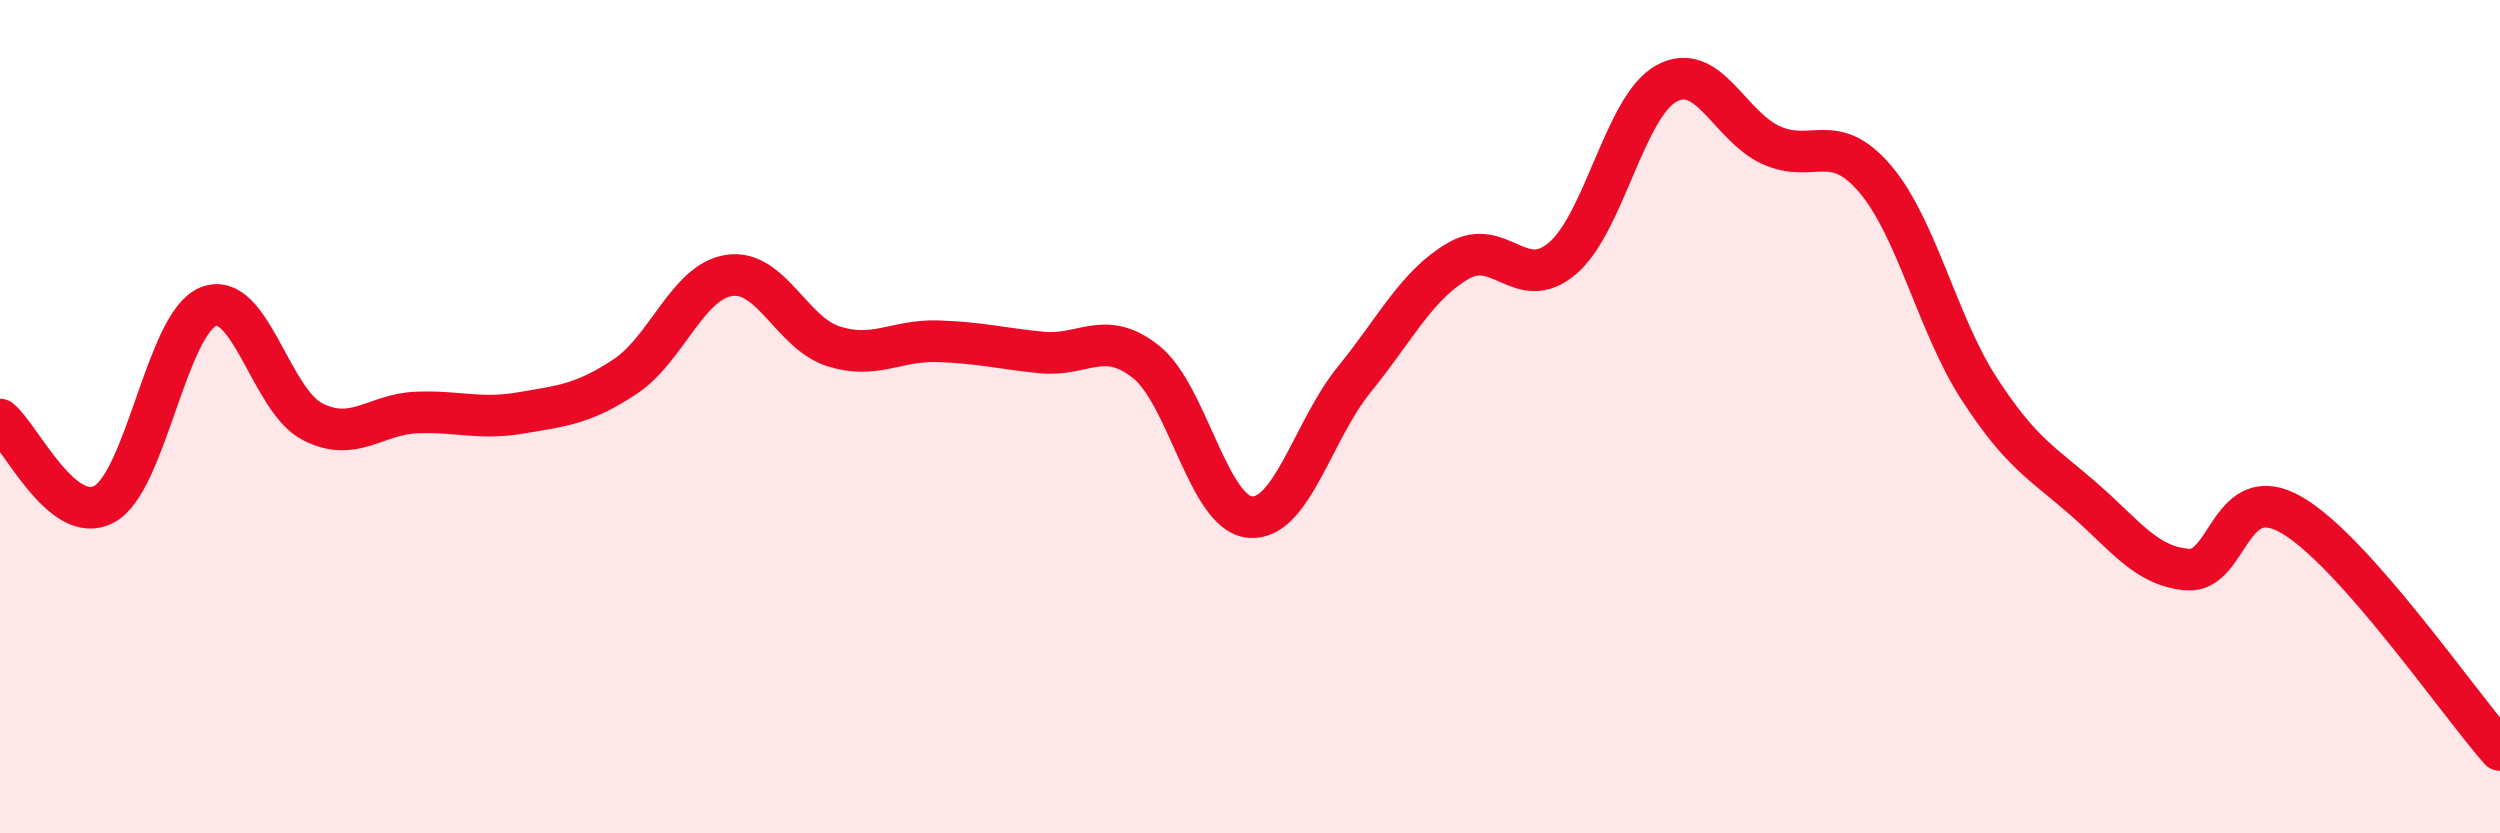
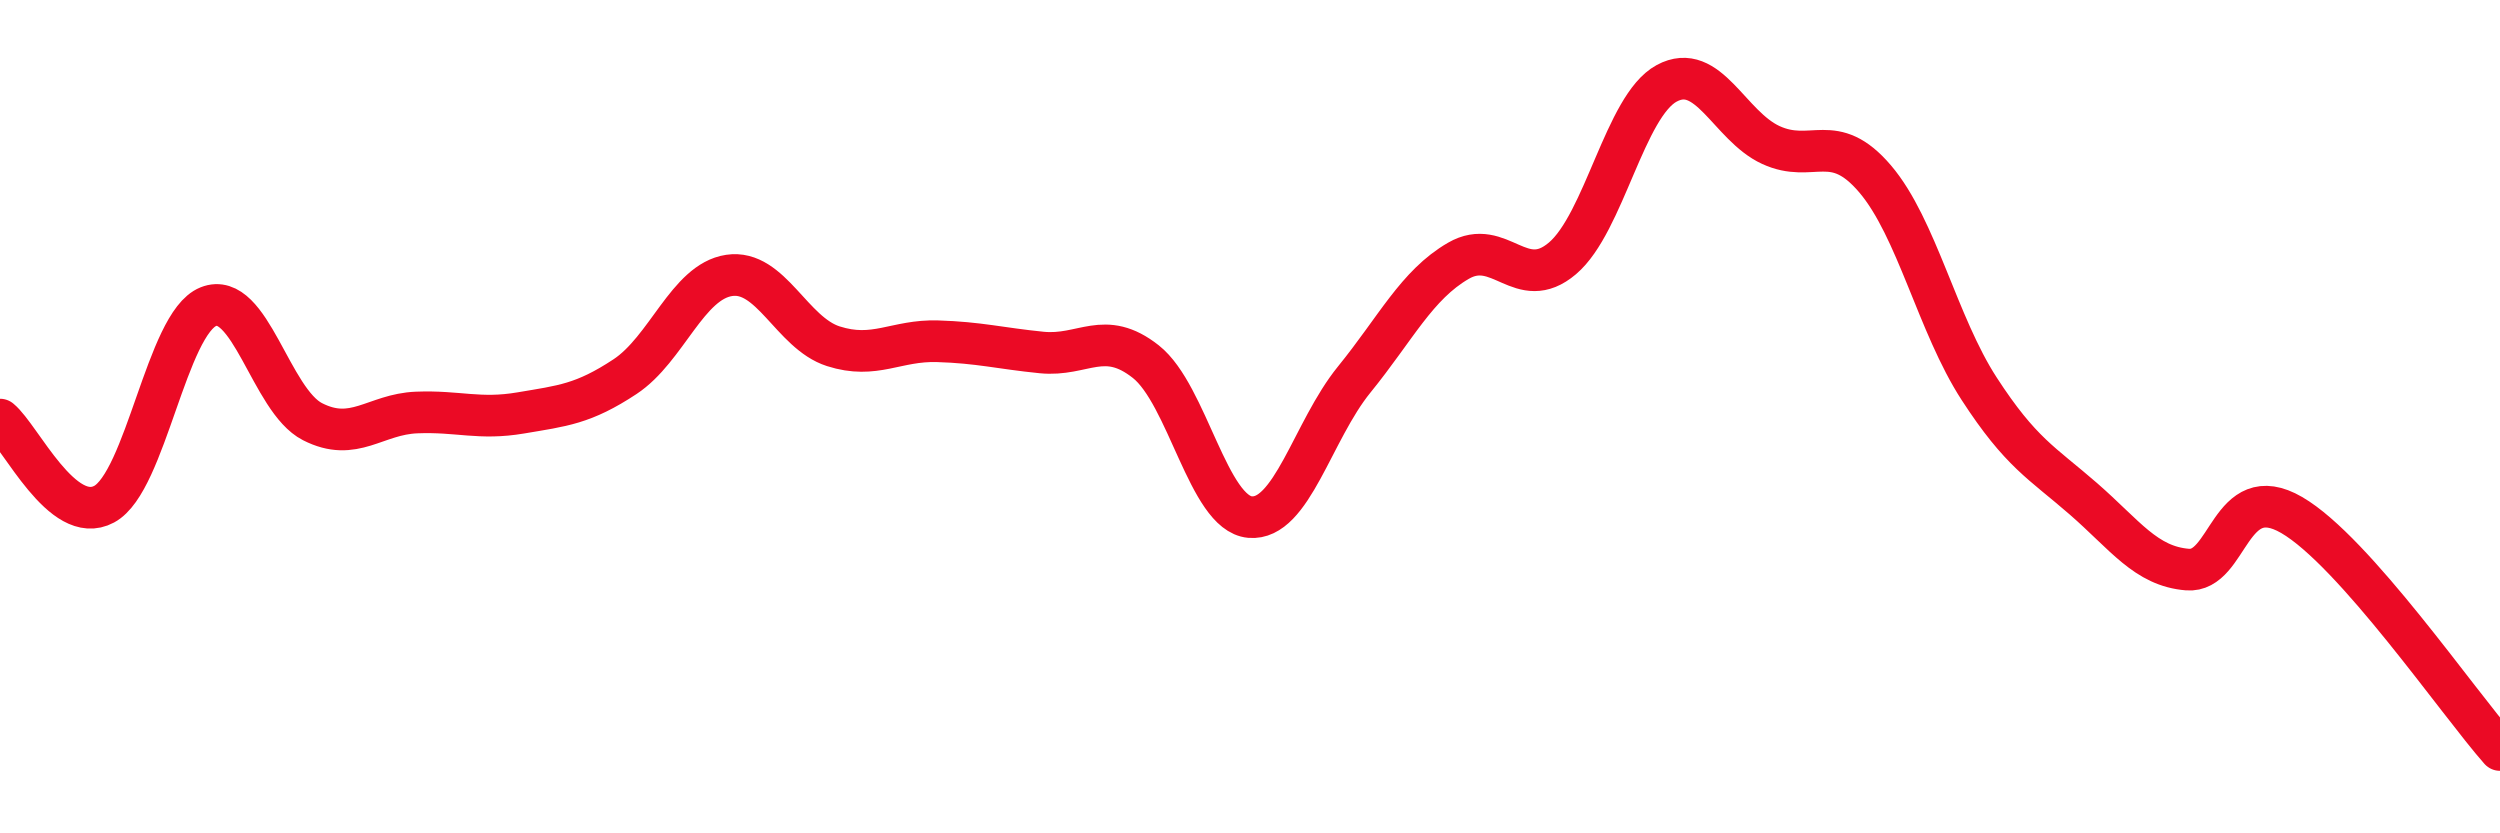
<svg xmlns="http://www.w3.org/2000/svg" width="60" height="20" viewBox="0 0 60 20">
-   <path d="M 0,10.07 C 0.5,10.48 1.5,12.64 2.5,12.1 C 3.5,11.56 4,7.76 5,7.36 C 6,6.96 6.5,9.61 7.5,10.12 C 8.5,10.63 9,9.94 10,9.9 C 11,9.86 11.5,10.08 12.5,9.91 C 13.5,9.74 14,9.7 15,9.04 C 16,8.38 16.5,6.76 17.5,6.61 C 18.5,6.46 19,7.99 20,8.31 C 21,8.63 21.5,8.16 22.5,8.19 C 23.5,8.22 24,8.36 25,8.46 C 26,8.56 26.5,7.89 27.5,8.68 C 28.5,9.47 29,12.32 30,12.41 C 31,12.5 31.5,10.34 32.5,9.11 C 33.5,7.88 34,6.84 35,6.26 C 36,5.68 36.5,7.05 37.5,6.2 C 38.5,5.35 39,2.54 40,2 C 41,1.46 41.5,3.02 42.5,3.48 C 43.5,3.94 44,3.12 45,4.29 C 46,5.46 46.5,7.79 47.5,9.33 C 48.5,10.87 49,11.1 50,11.97 C 51,12.84 51.5,13.59 52.5,13.67 C 53.5,13.75 53.5,11.49 55,12.36 C 56.5,13.23 59,16.87 60,18L60 20L0 20Z" fill="#EB0A25" opacity="0.1" stroke-linecap="round" stroke-linejoin="round" />
  <path d="M 0,10.07 C 0.5,10.48 1.5,12.64 2.5,12.1 C 3.5,11.56 4,7.76 5,7.36 C 6,6.96 6.5,9.61 7.5,10.12 C 8.5,10.63 9,9.94 10,9.9 C 11,9.86 11.5,10.08 12.5,9.91 C 13.5,9.74 14,9.7 15,9.04 C 16,8.38 16.5,6.76 17.5,6.61 C 18.5,6.46 19,7.99 20,8.31 C 21,8.63 21.5,8.16 22.5,8.19 C 23.5,8.22 24,8.36 25,8.46 C 26,8.56 26.5,7.89 27.5,8.68 C 28.5,9.47 29,12.32 30,12.41 C 31,12.5 31.5,10.34 32.5,9.11 C 33.5,7.88 34,6.84 35,6.26 C 36,5.68 36.5,7.05 37.5,6.2 C 38.5,5.35 39,2.54 40,2 C 41,1.46 41.5,3.02 42.5,3.48 C 43.5,3.94 44,3.12 45,4.29 C 46,5.46 46.5,7.79 47.5,9.33 C 48.5,10.87 49,11.1 50,11.97 C 51,12.84 51.5,13.59 52.5,13.67 C 53.5,13.75 53.5,11.49 55,12.36 C 56.5,13.23 59,16.87 60,18" stroke="#EB0A25" stroke-width="1" fill="none" stroke-linecap="round" stroke-linejoin="round" />
</svg>